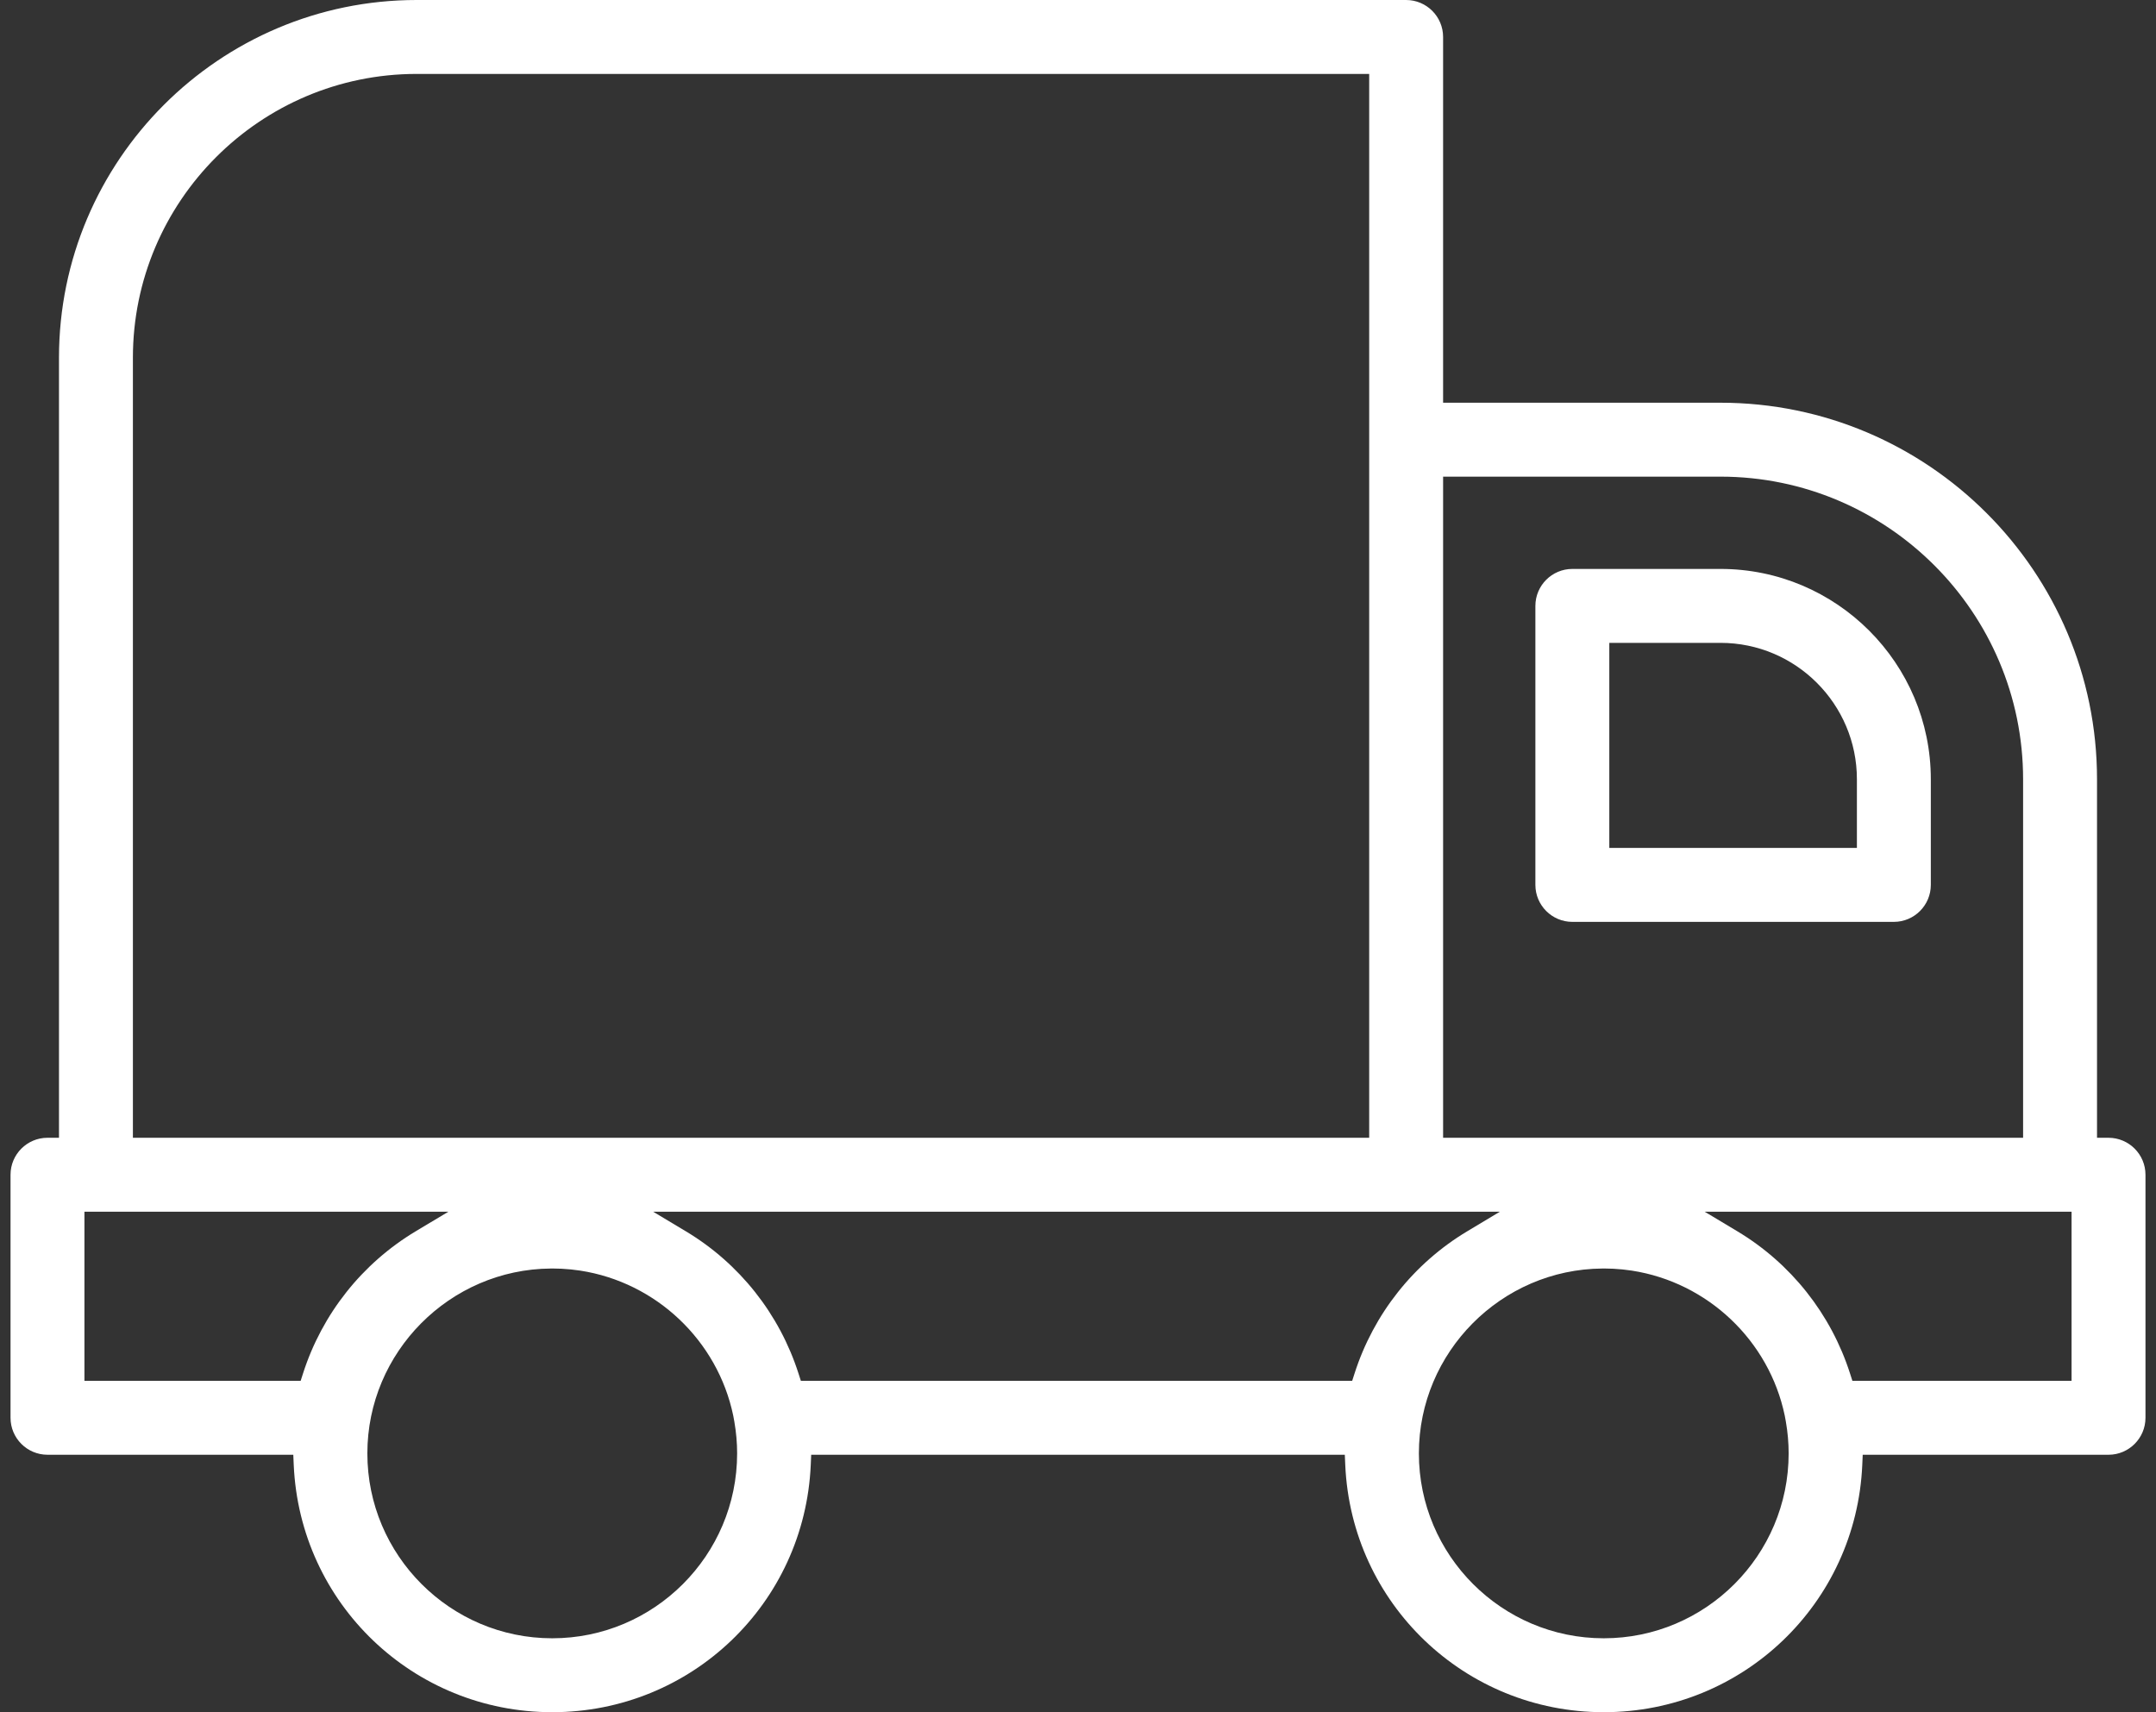
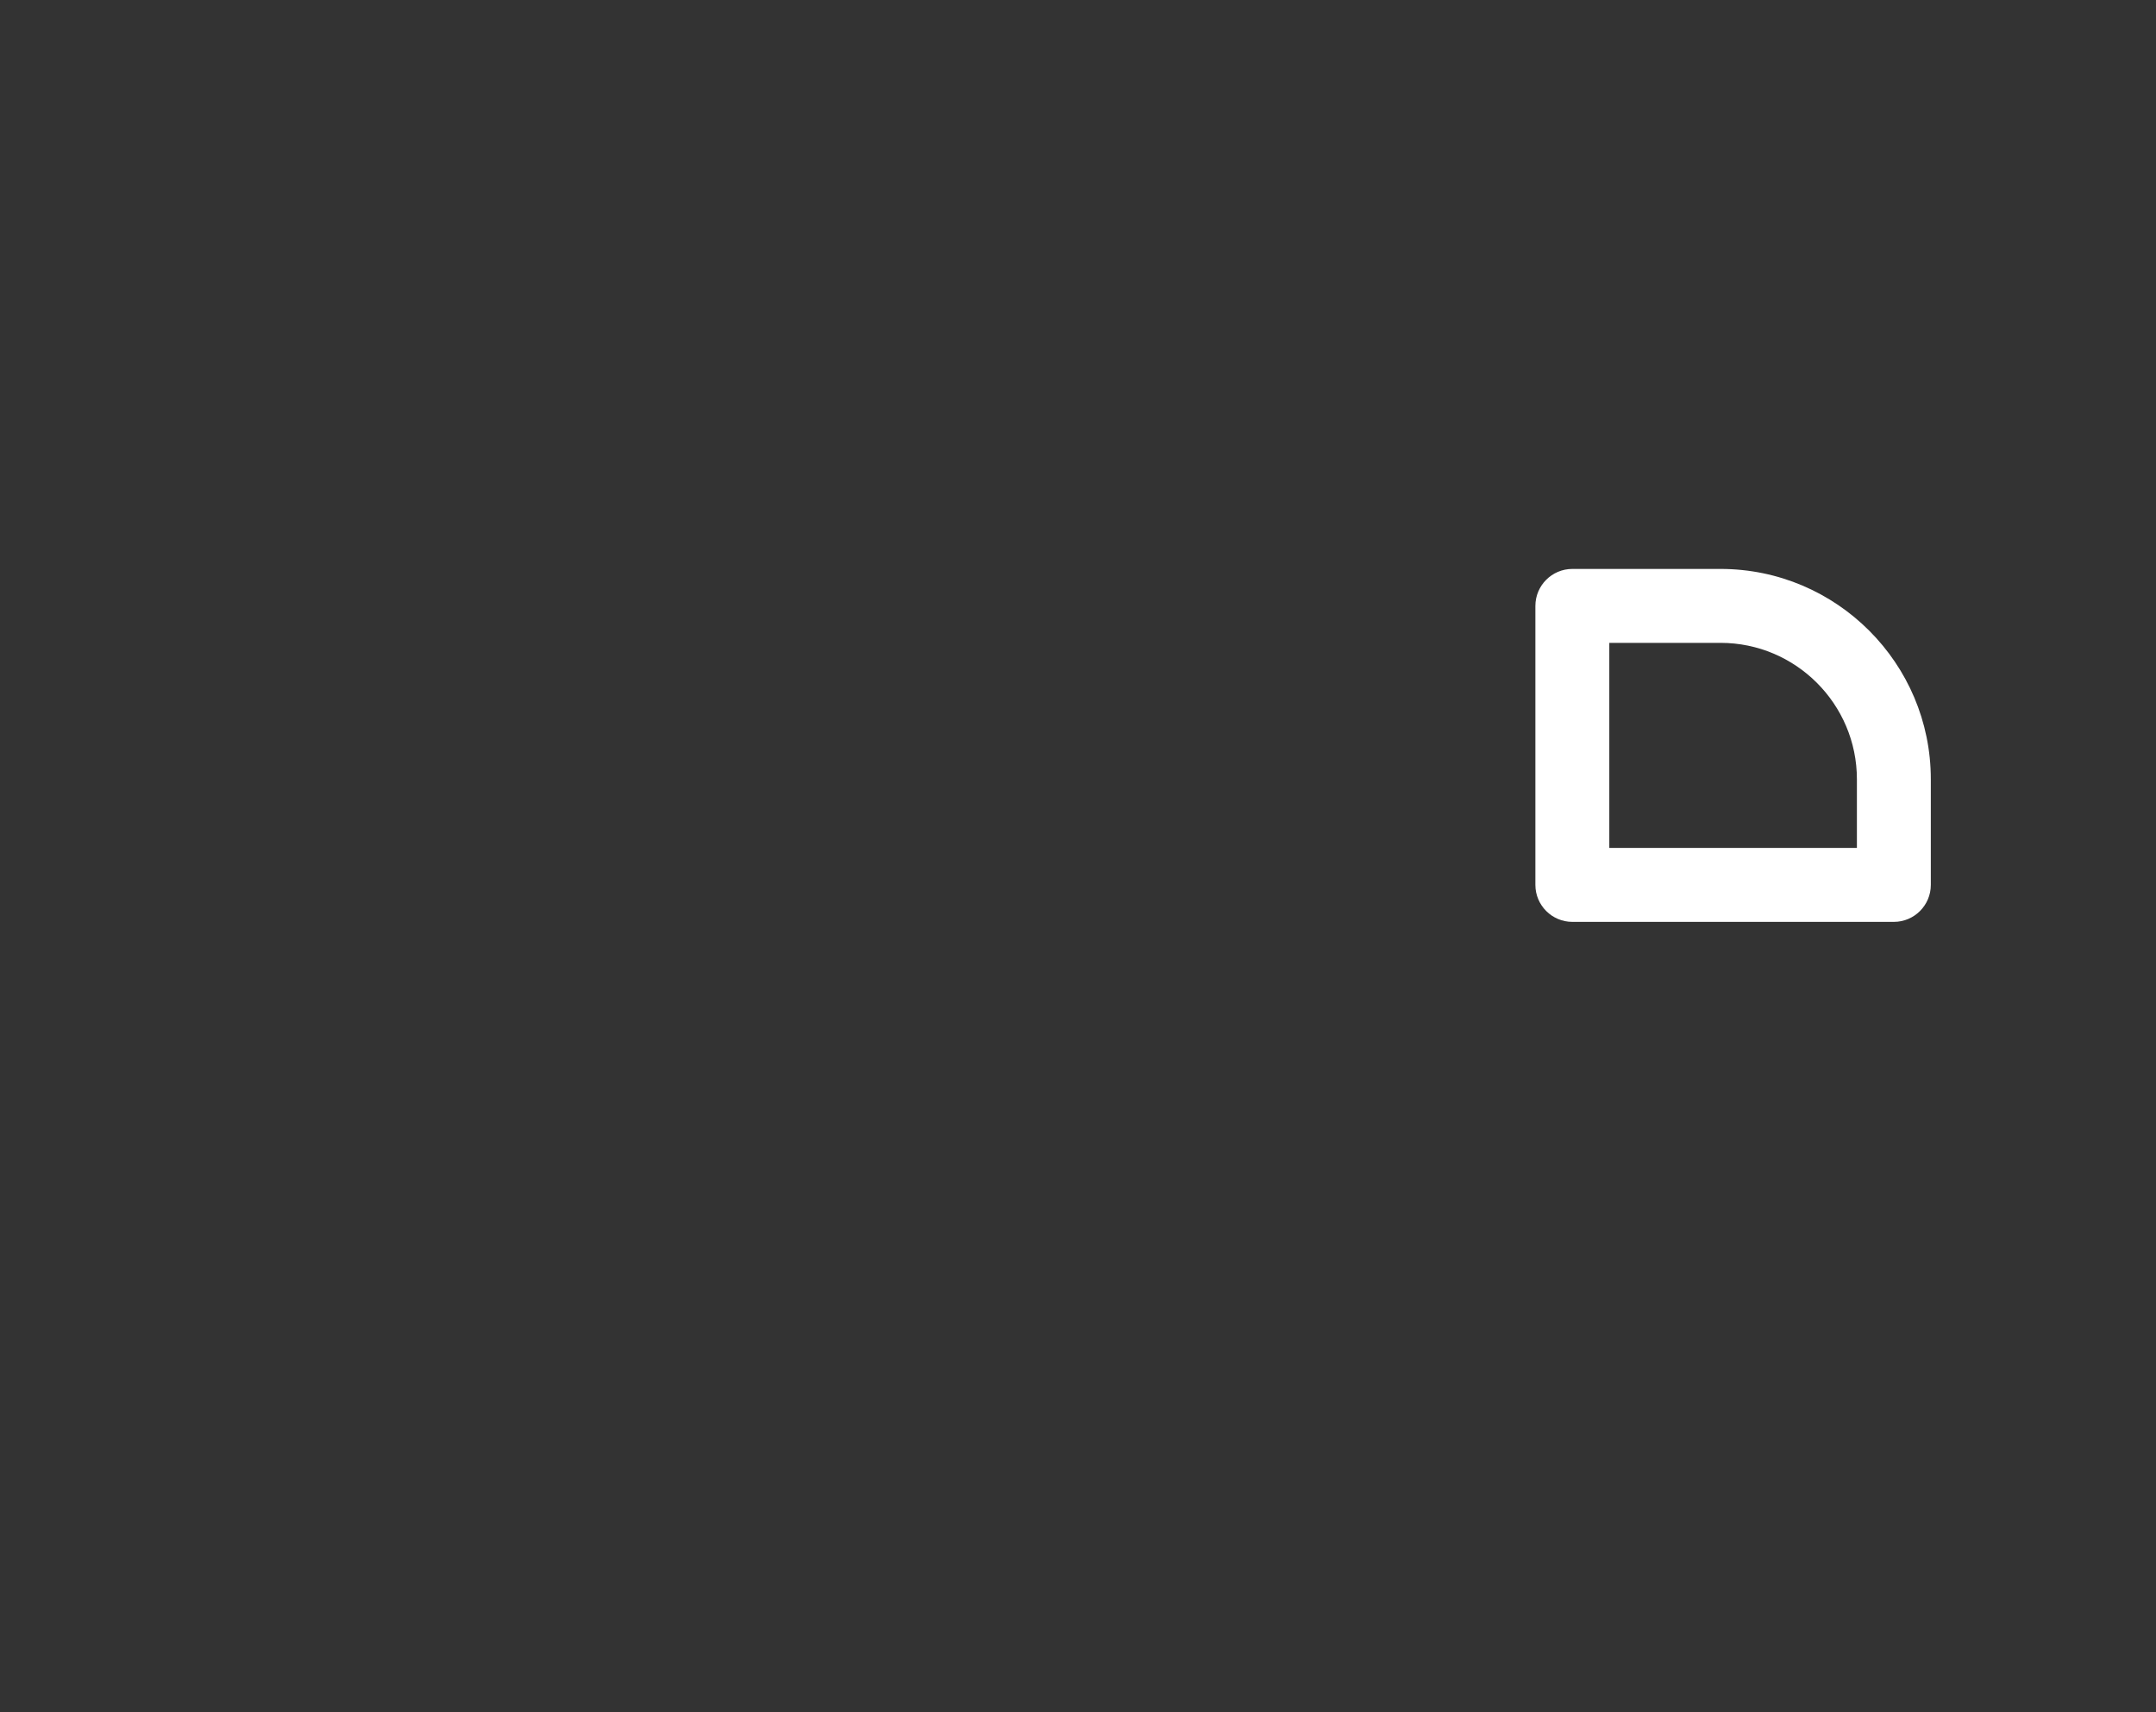
<svg xmlns="http://www.w3.org/2000/svg" version="1.1" id="Layer_1" x="0px" y="0px" viewBox="-49 193.711 512 406.576" enable-background="new -49 193.711 512 406.576" xml:space="preserve">
  <rect x="-49" y="193.711" width="512" height="406.576" fill="#333333" stroke="none" />
  <path fill="#FFFFFF" d="M409.525,378.752c0-27.539-22.405-49.943-49.945-49.943h-35.185c-4.84,0-8.777,3.938-8.777,8.777v66.254   c0,4.84,3.938,8.777,8.777,8.777h76.353c4.84,0,8.777-3.938,8.777-8.777V378.752z M391.971,395.063h-58.798v-48.7h26.407   c17.86,0,32.391,14.53,32.391,32.39V395.063z" />
-   <path fill="#FFFFFF" d="M393.354,539.154h58.372c4.839,0,8.776-3.938,8.776-8.777v-57.715c-0.002-4.84-3.939-8.777-8.779-8.777   h-2.729v-85.131c0-49.303-40.111-89.414-89.414-89.414h-65.877v-86.852c0-4.839-3.938-8.777-8.777-8.777H49.95   c-46.838,0-84.943,38.105-84.943,84.944v185.229h-2.73c-4.839,0-8.777,3.938-8.777,8.777v57.715c0,4.84,3.938,8.777,8.777,8.777   H20.65l0.104,2.391c1.44,32.939,28.406,58.742,61.391,58.742c32.984,0,59.95-25.803,61.391-58.742l0.104-2.391h126.722l0.104,2.391   c1.44,32.939,28.406,58.742,61.391,58.742s59.95-25.803,61.391-58.742L393.354,539.154z M293.703,306.894h65.876   c39.624,0,71.86,32.236,71.86,71.86v85.131H293.703V306.894z M-17.439,278.655c0-37.159,30.231-67.39,67.39-67.39h226.199v252.619   H-17.439V278.655z M22.4,521.601h-51.347v-40.162h86.43l-7.753,4.645c-12.73,7.627-22.239,19.623-26.774,33.78L22.4,521.601z    M82.144,582.734c-24.209,0-43.905-19.696-43.905-43.905c0-24.032,19.552-43.725,43.585-43.897c0.104,0,0.188-0.001,0.276-0.005   l0.104-0.002c0.728,0.001,1.451,0.02,2.169,0.055l0.154,0.011c0.712,0.04,1.379,0.089,2.042,0.156l0.16,0.018   c0.75,0.08,1.413,0.163,2.068,0.263c18.038,2.781,32.612,16.61,36.329,34.423c0.098,0.473,0.181,0.948,0.263,1.425   c0.44,2.525,0.664,5.068,0.664,7.555C126.05,563.039,106.353,582.734,82.144,582.734z M272.112,521.601H141.186l-0.557-1.737   c-4.536-14.157-14.044-26.154-26.773-33.78l-7.753-4.645h201.092l-7.752,4.645c-12.731,7.627-22.239,19.624-26.773,33.78   L272.112,521.601z M331.856,582.734c-24.209,0-43.905-19.696-43.905-43.905c0-24.032,19.552-43.725,43.585-43.897l0.378-0.007   c0.728,0.001,1.45,0.02,2.17,0.055l0.151,0.011c0.716,0.04,1.381,0.089,2.041,0.155l0.158,0.018   c0.761,0.081,1.421,0.163,2.077,0.264c18.037,2.782,32.609,16.611,36.325,34.423c0.099,0.473,0.182,0.949,0.264,1.428   c0.439,2.519,0.663,5.063,0.663,7.552C375.762,563.039,356.064,582.734,331.856,582.734z M390.342,519.864   c-4.536-14.156-14.045-26.153-26.774-33.78l-7.752-4.645h87.132v40.162h-52.049L390.342,519.864z" />
</svg>